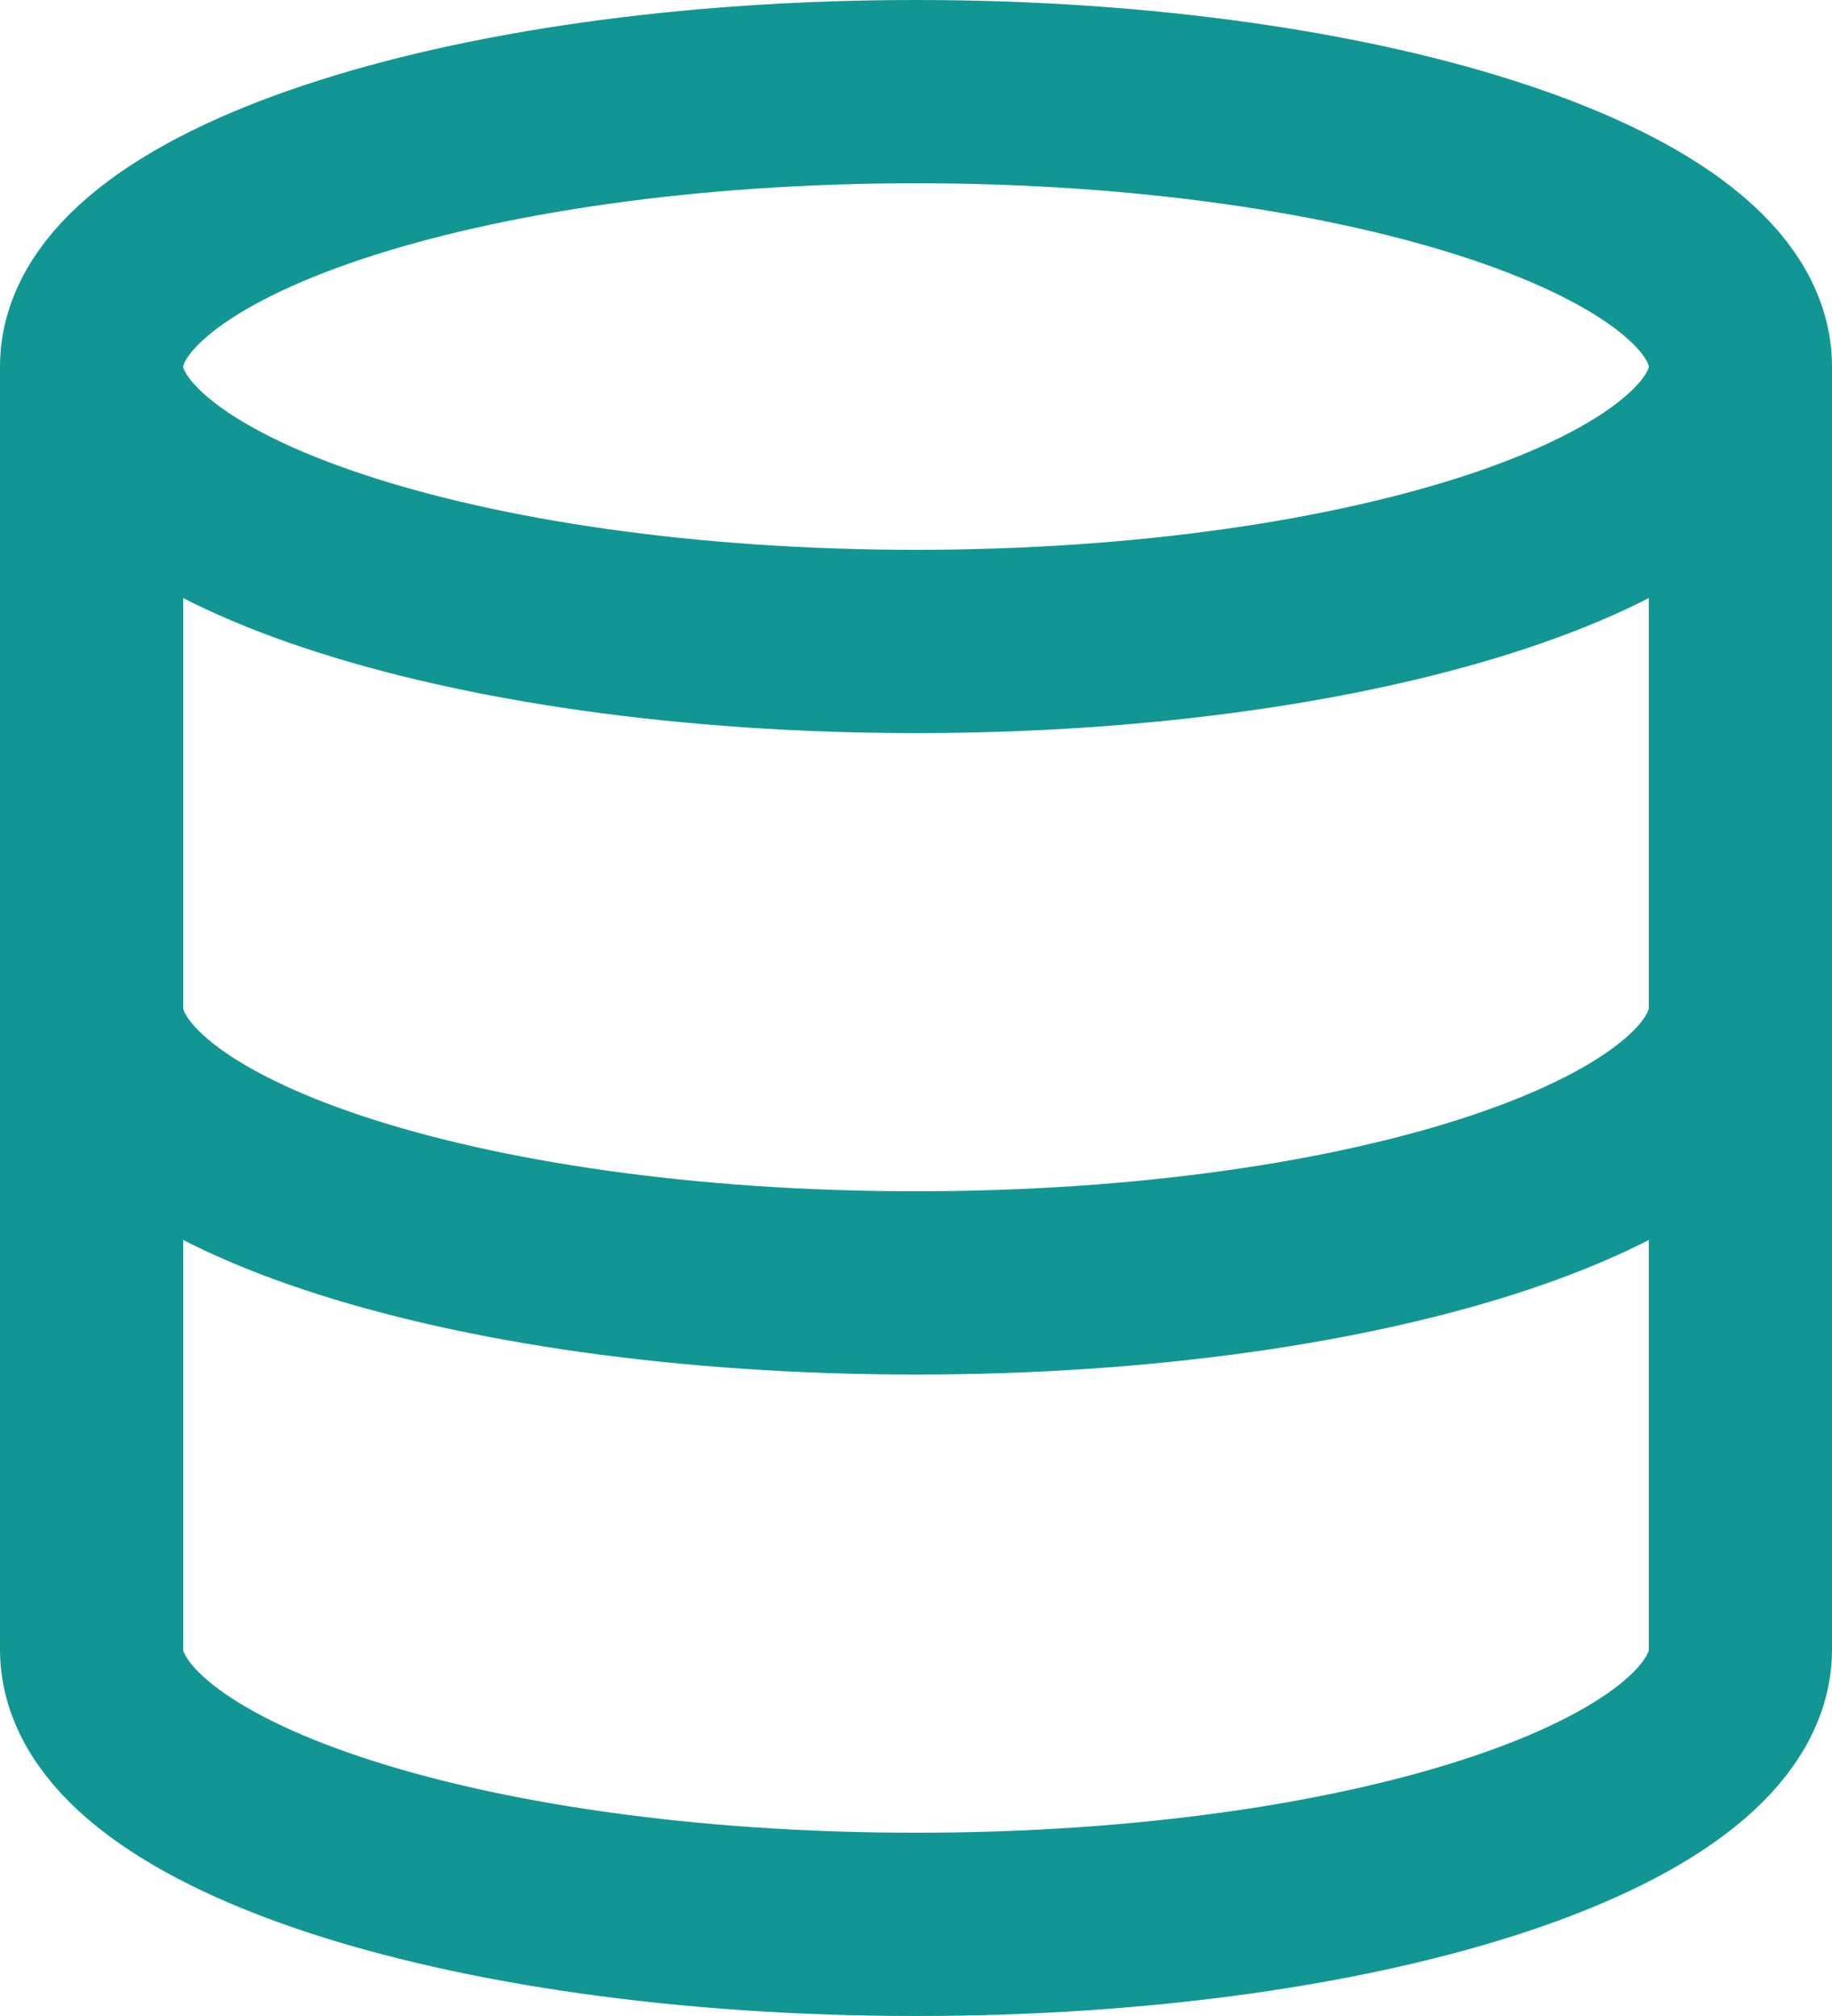
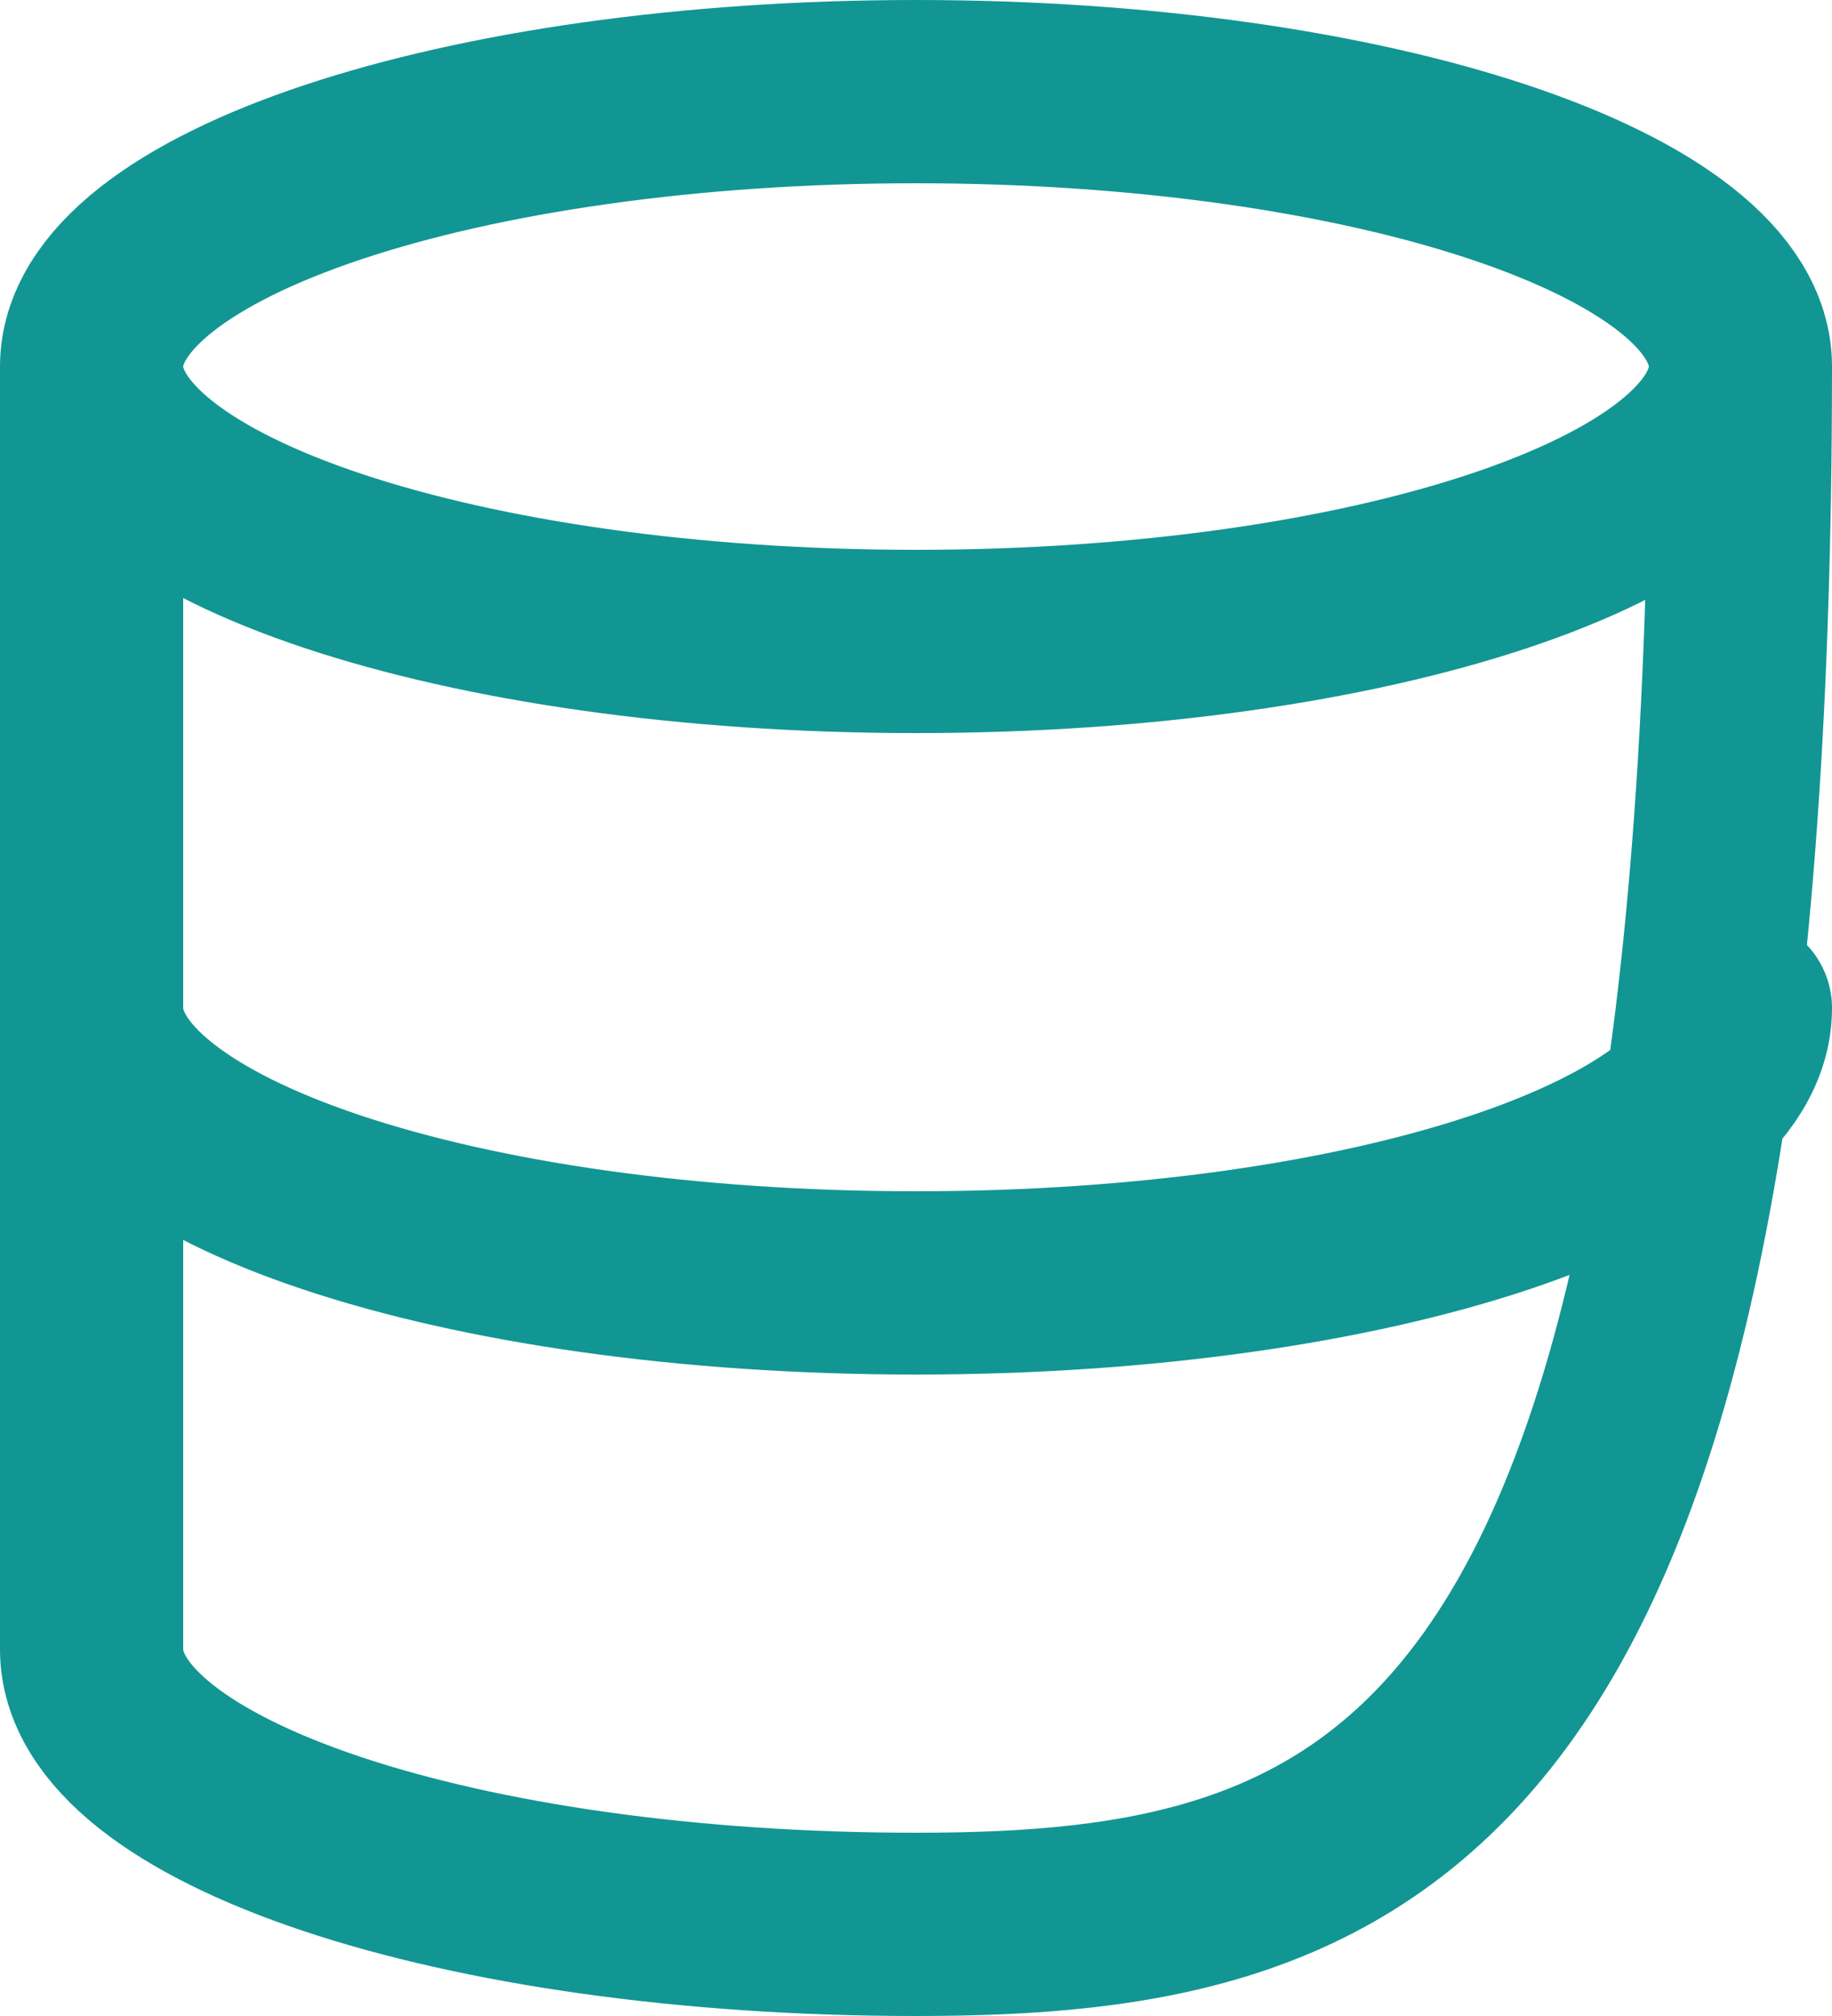
<svg xmlns="http://www.w3.org/2000/svg" width="20" height="22" viewBox="0 0 20 22" fill="none">
-   <path d="M19 4C19 5.657 14.971 7 10 7C5.029 7 1 5.657 1 4M19 4C19 2.343 14.971 1 10 1C5.029 1 1 2.343 1 4M19 4V18C19 19.66 15 21 10 21C5 21 1 19.66 1 18V4M19 11C19 12.66 15 14 10 14C5 14 1 12.66 1 11" stroke="#129693" stroke-width="2" stroke-linecap="round" stroke-linejoin="round" />
+   <path d="M19 4C19 5.657 14.971 7 10 7C5.029 7 1 5.657 1 4M19 4C19 2.343 14.971 1 10 1C5.029 1 1 2.343 1 4M19 4C19 19.66 15 21 10 21C5 21 1 19.66 1 18V4M19 11C19 12.66 15 14 10 14C5 14 1 12.66 1 11" stroke="#129693" stroke-width="2" stroke-linecap="round" stroke-linejoin="round" />
</svg>